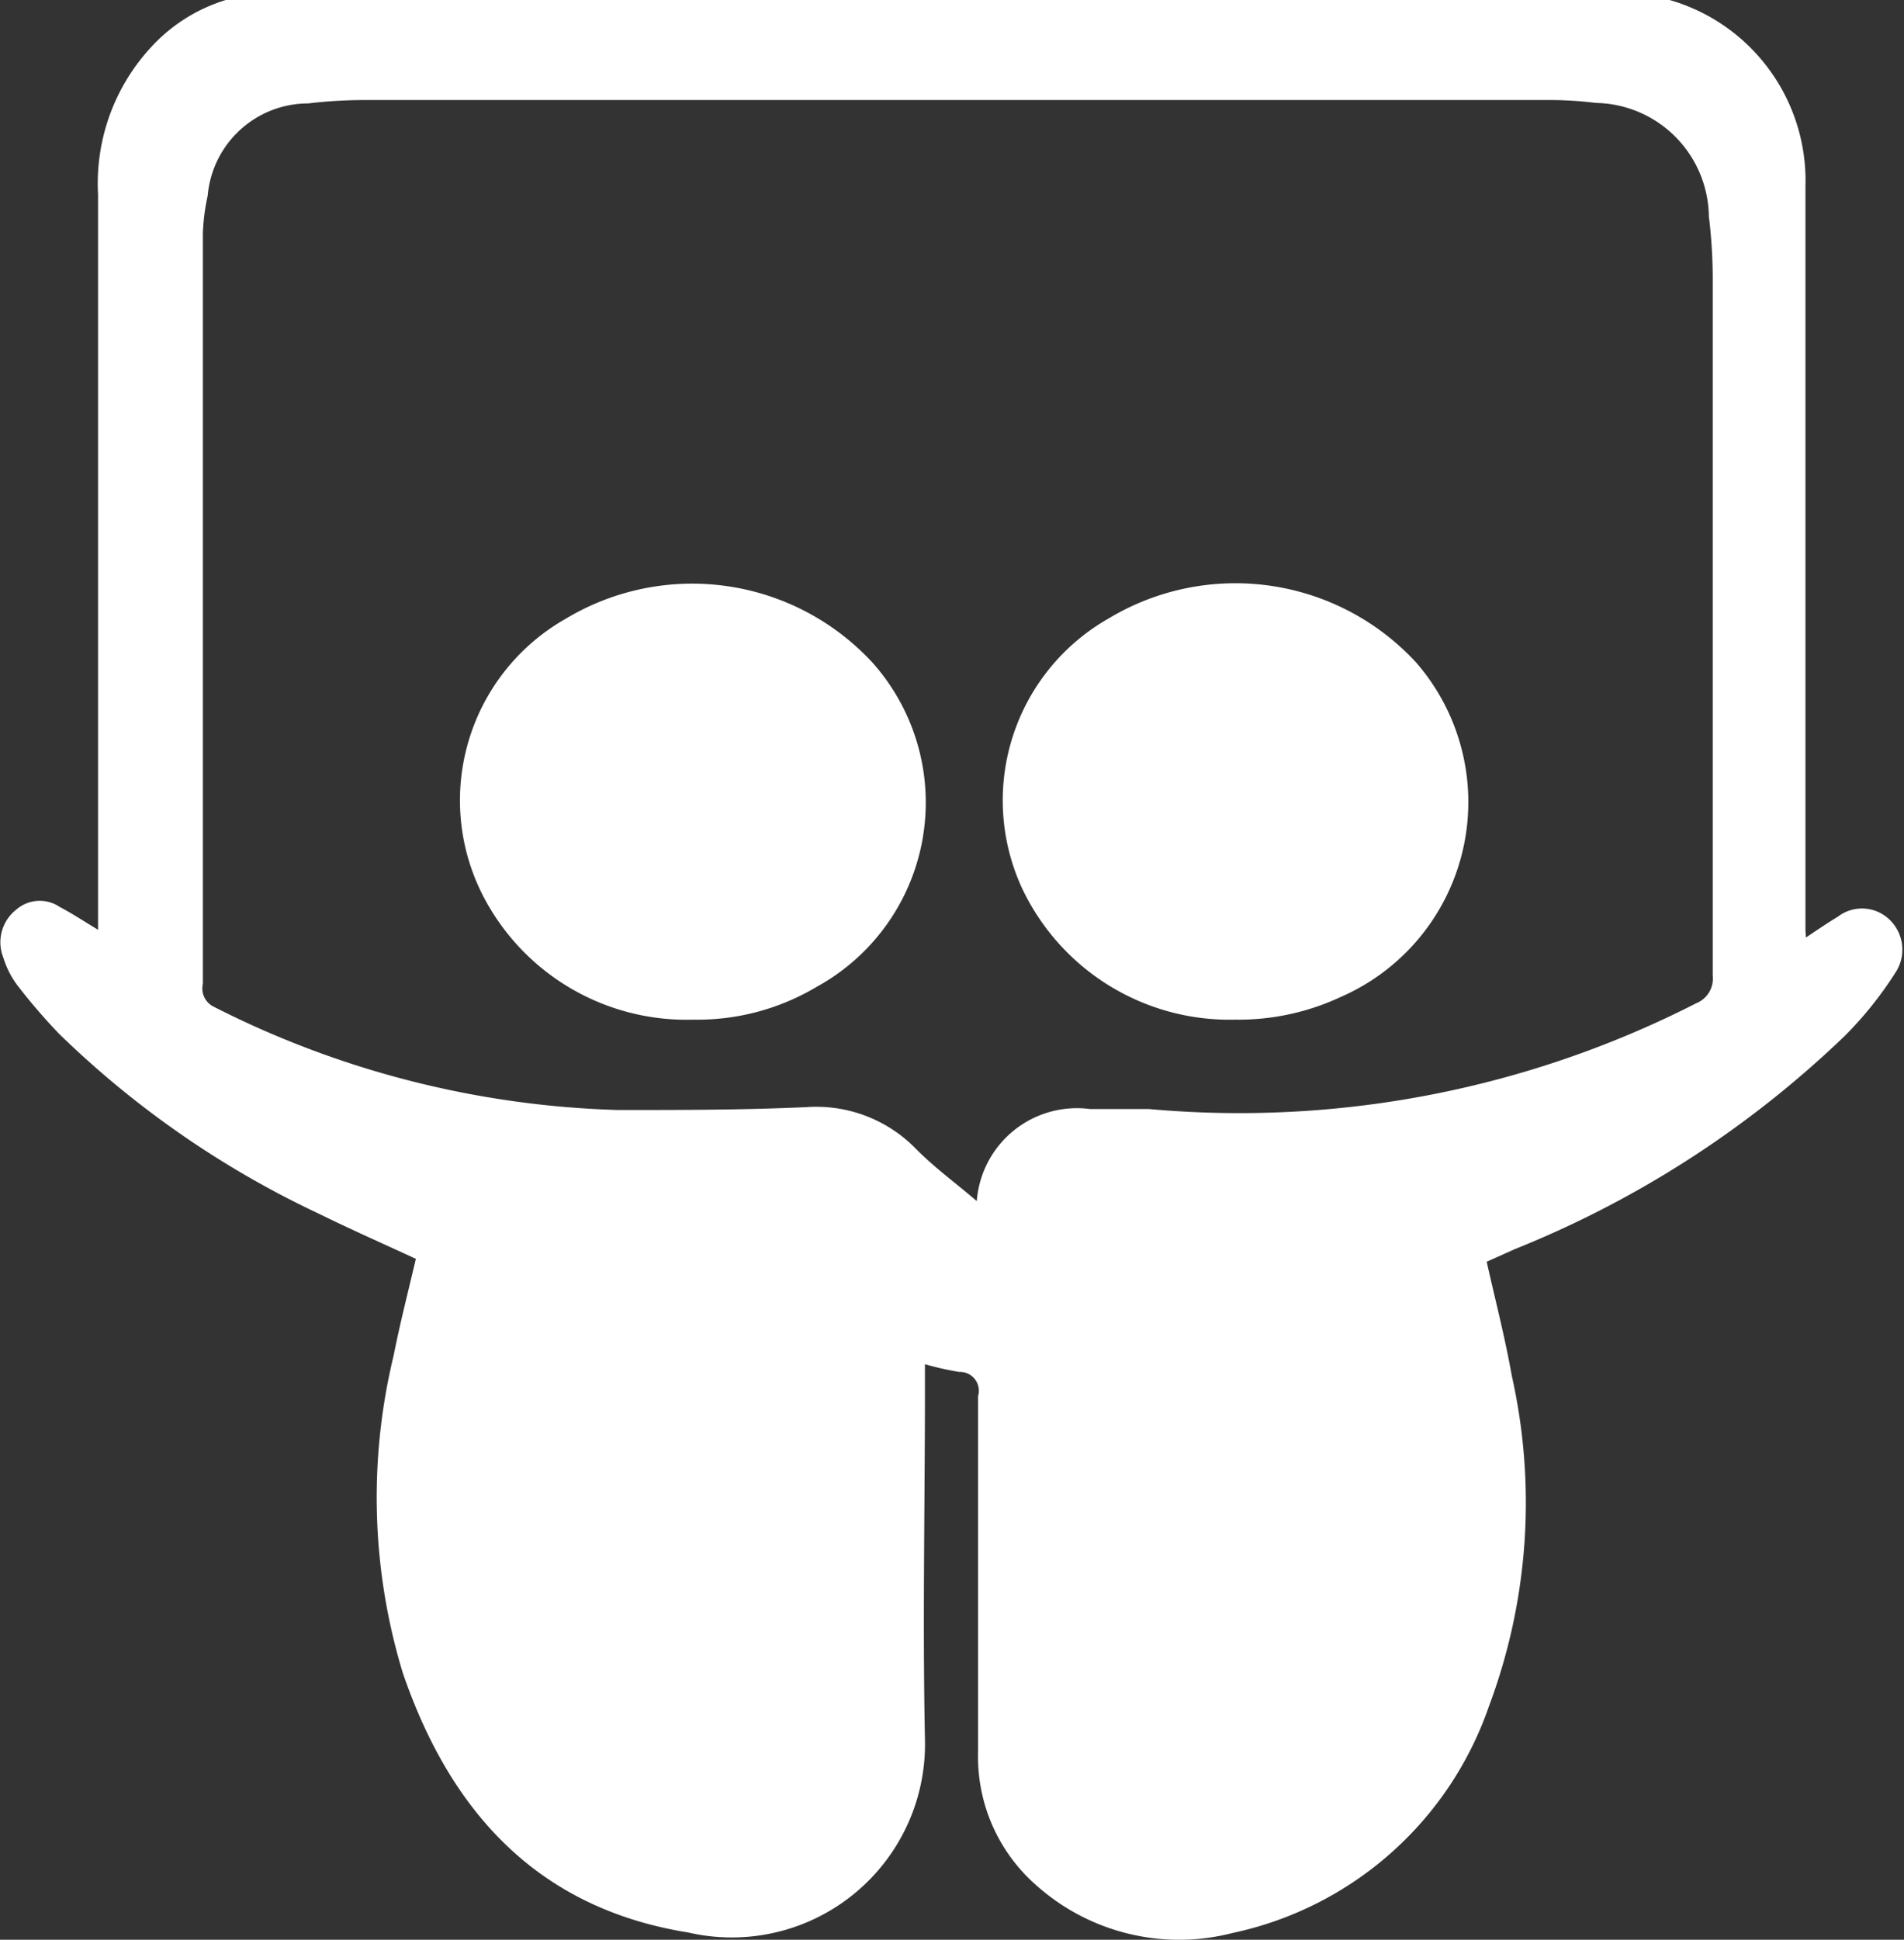
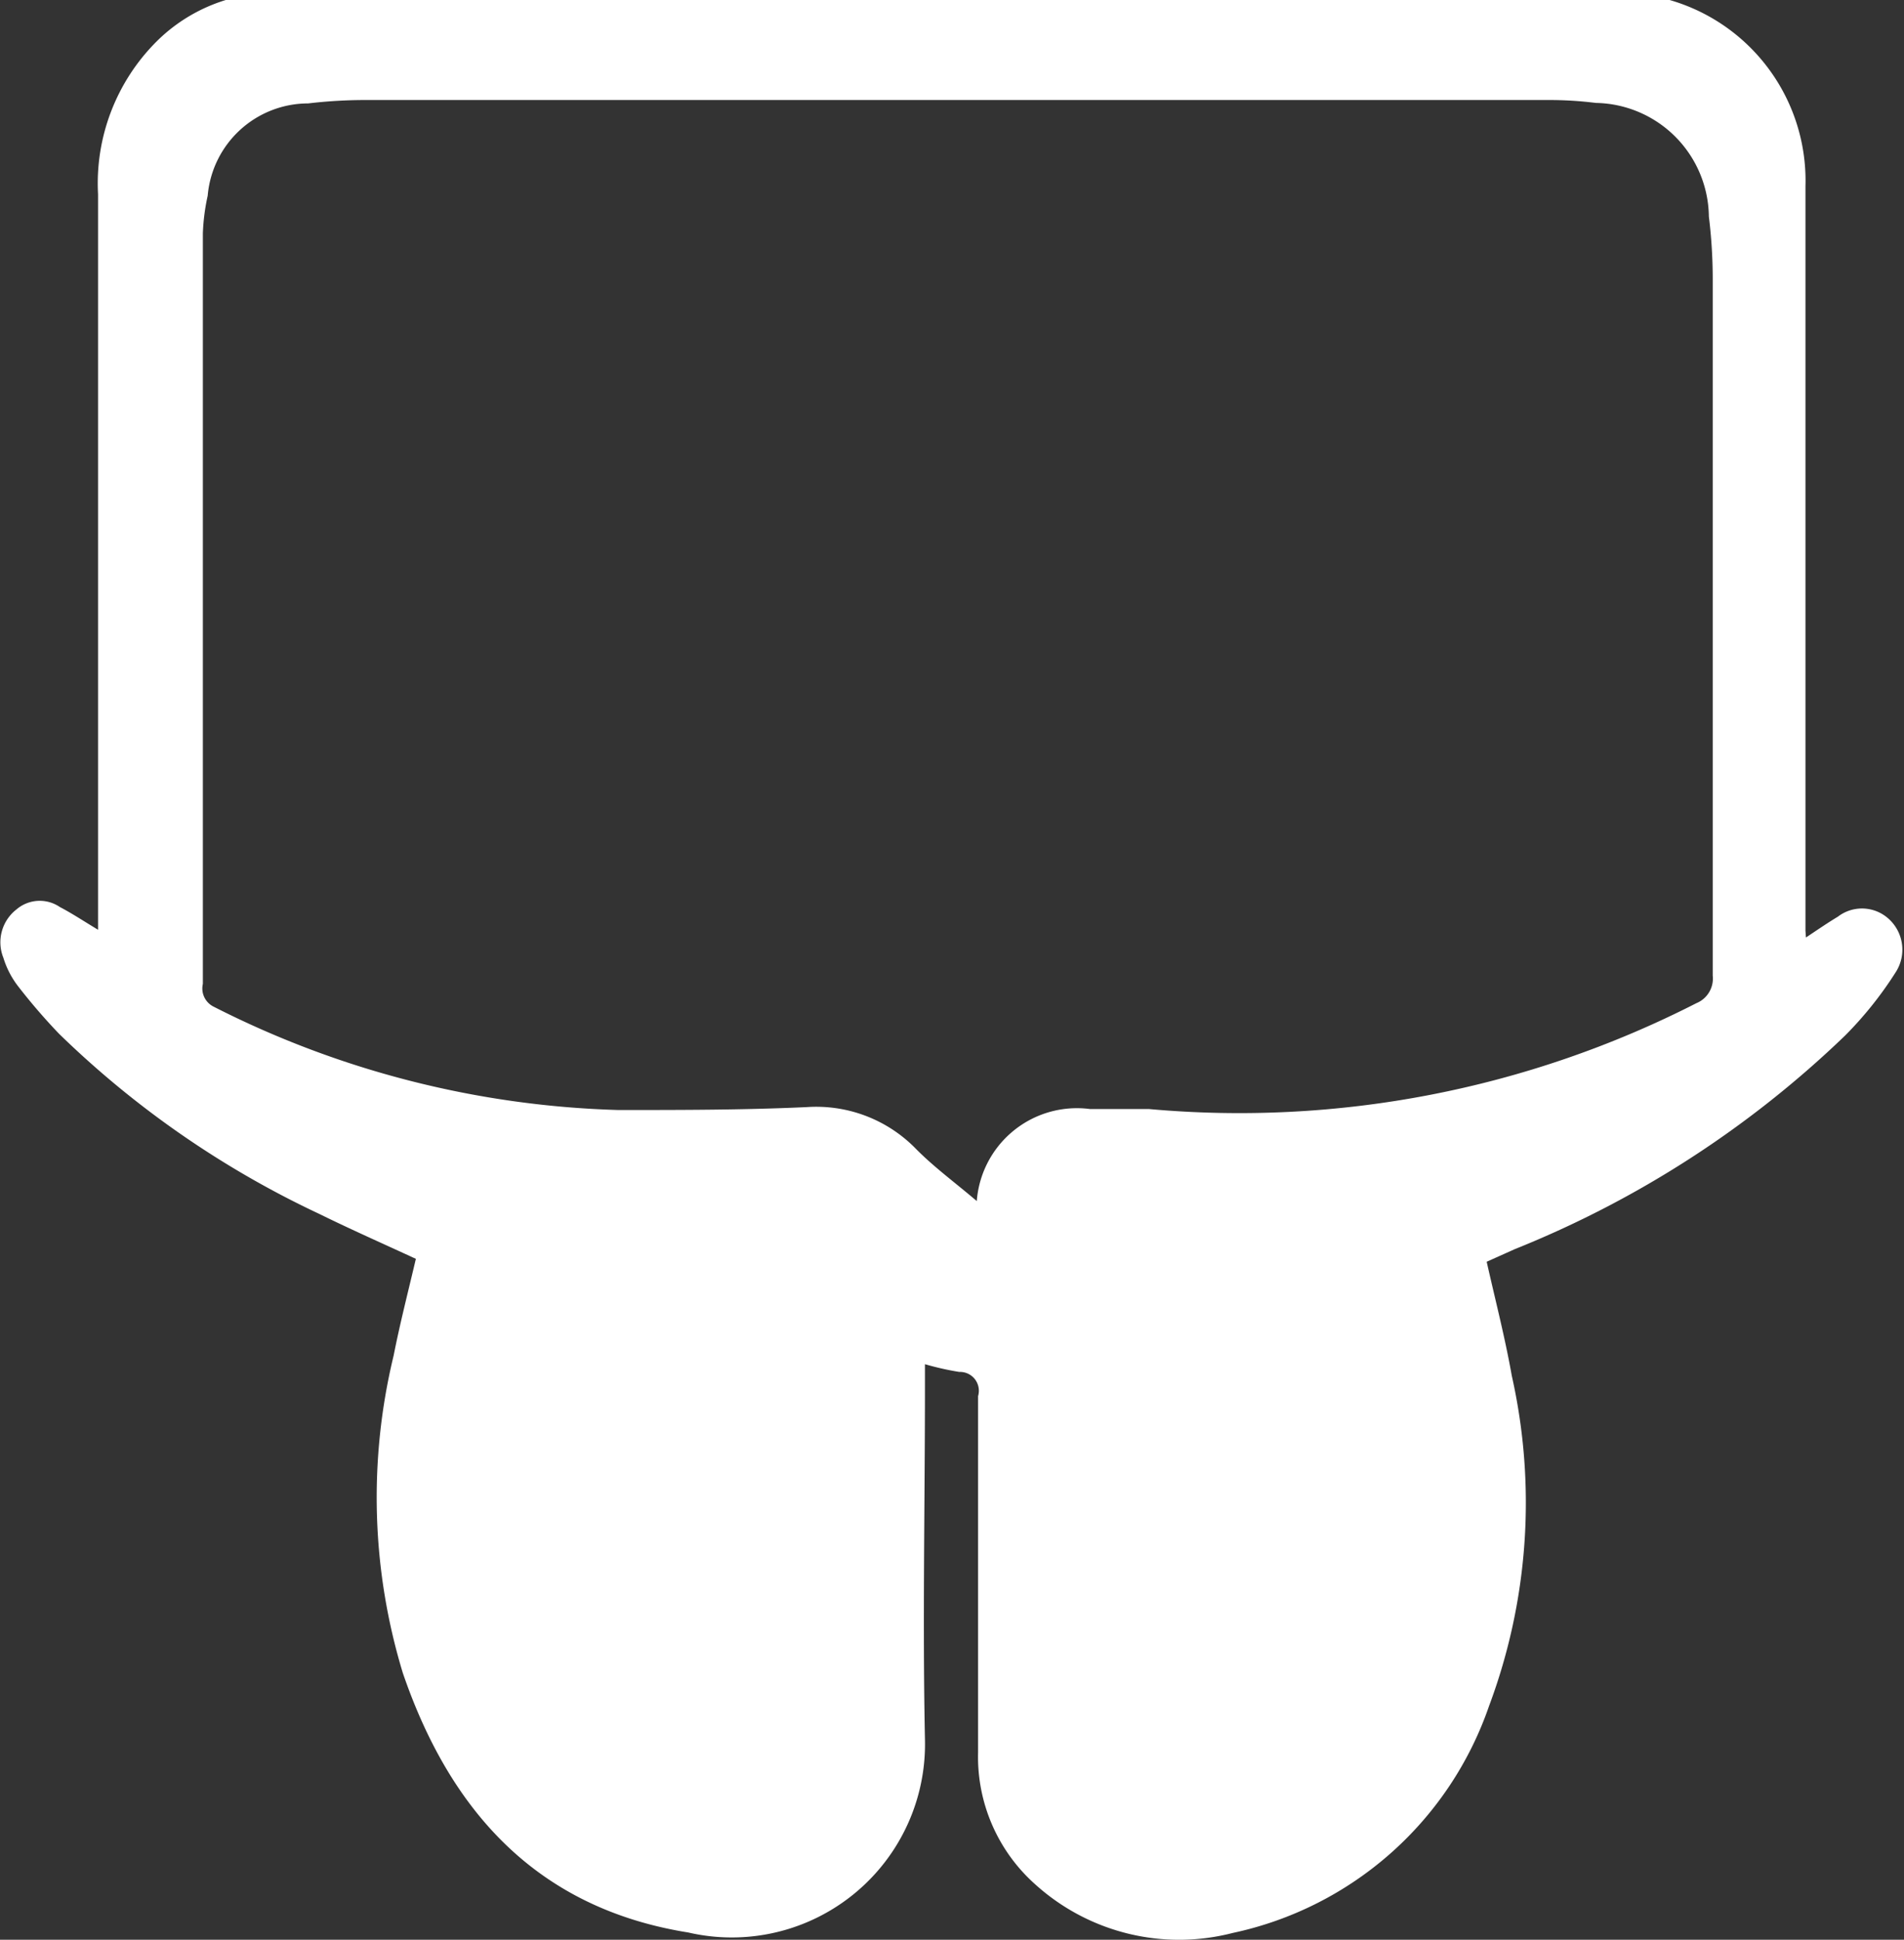
<svg xmlns="http://www.w3.org/2000/svg" id="Ebene_1" data-name="Ebene 1" viewBox="0 0 39.42 40.14">
  <rect x="0" y="0" width="39.42" height="40.14" fill="#333333" stroke="none" />
  <defs>
    <style>.cls-1{fill:#fff;}</style>
  </defs>
  <title>social_slideshare</title>
  <path class="cls-1" d="M3487.22,1404.41a2.08,2.08,0,0,1,2.35-1.95c0.41,0,.81,0,1.22,0a20.81,20.81,0,0,0,11.33-2.19,0.55,0.55,0,0,0,.34-0.57q0-7.21,0-14.43a10.6,10.6,0,0,0-.08-1.28,2.38,2.38,0,0,0-2.34-2.35,7.74,7.74,0,0,0-1-.06h-24.52a10.13,10.13,0,0,0-1.14.07,2.09,2.09,0,0,0-2.08,1.91,4.28,4.28,0,0,0-.1.78c0,1.49,0,3,0,4.47q0,5.53,0,11.06a0.42,0.42,0,0,0,.22.47,19.69,19.69,0,0,0,8.38,2.14c1.3,0,2.6,0,3.9-.06a2.88,2.88,0,0,1,2.24.84c0.38,0.39.82,0.71,1.29,1.11m17.16-5.46c0.27-.18.46-0.31,0.66-0.43a0.82,0.82,0,0,1,1,0,0.86,0.86,0,0,1,.21,1.13,7.71,7.71,0,0,1-1.06,1.33,21.27,21.27,0,0,1-6.84,4.42l-0.58.26c0.18,0.8.38,1.57,0.52,2.36a12,12,0,0,1-.47,6.83,7.2,7.2,0,0,1-5.31,4.7,4.44,4.44,0,0,1-4.08-1,3.53,3.53,0,0,1-1.19-2.74c0-2.46,0-4.92,0-7.37a0.39,0.39,0,0,0-.39-0.5,5.94,5.94,0,0,1-.71-0.16v0.46c0,2.43-.05,4.87,0,7.3a4,4,0,0,1-4.9,4c-3.13-.5-4.93-2.51-5.91-5.37a12.47,12.47,0,0,1-.19-6.57c0.13-.66.3-1.32,0.46-2-0.67-.31-1.35-0.61-2-0.93a19.73,19.73,0,0,1-5.39-3.73,12.39,12.39,0,0,1-.86-1,1.85,1.85,0,0,1-.29-0.57,0.86,0.86,0,0,1,.27-1,0.74,0.74,0,0,1,.9-0.05c0.25,0.13.49,0.29,0.79,0.47,0-.18,0-0.33,0-0.47,0-4.92,0-9.83,0-14.75a4.15,4.15,0,0,1,1.22-3.17,3.47,3.47,0,0,1,2.53-1h11.85c5.25,0,10.5.06,15.75,0a3.89,3.89,0,0,1,4,4c0,2.85,0,5.7,0,8.55v6.86Z" transform="translate(-3467 -1379.51)" />
-   <path class="cls-1" d="M3492.57,1400.61a4.75,4.75,0,0,1-4.41-2.72,4.33,4.33,0,0,1,1.79-5.58,5.09,5.09,0,0,1,6.37.91,4.4,4.4,0,0,1-1.56,6.92,5,5,0,0,1-2.19.47" transform="translate(-3467 -1379.51)" />
-   <path class="cls-1" d="M3481.36,1400.61a4.74,4.74,0,0,1-4.31-2.47,4.32,4.32,0,0,1,1.67-5.83,5.08,5.08,0,0,1,6.36.93,4.35,4.35,0,0,1-1.17,6.69,4.82,4.82,0,0,1-2.56.68" transform="translate(-3467 -1379.51)" />
</svg>